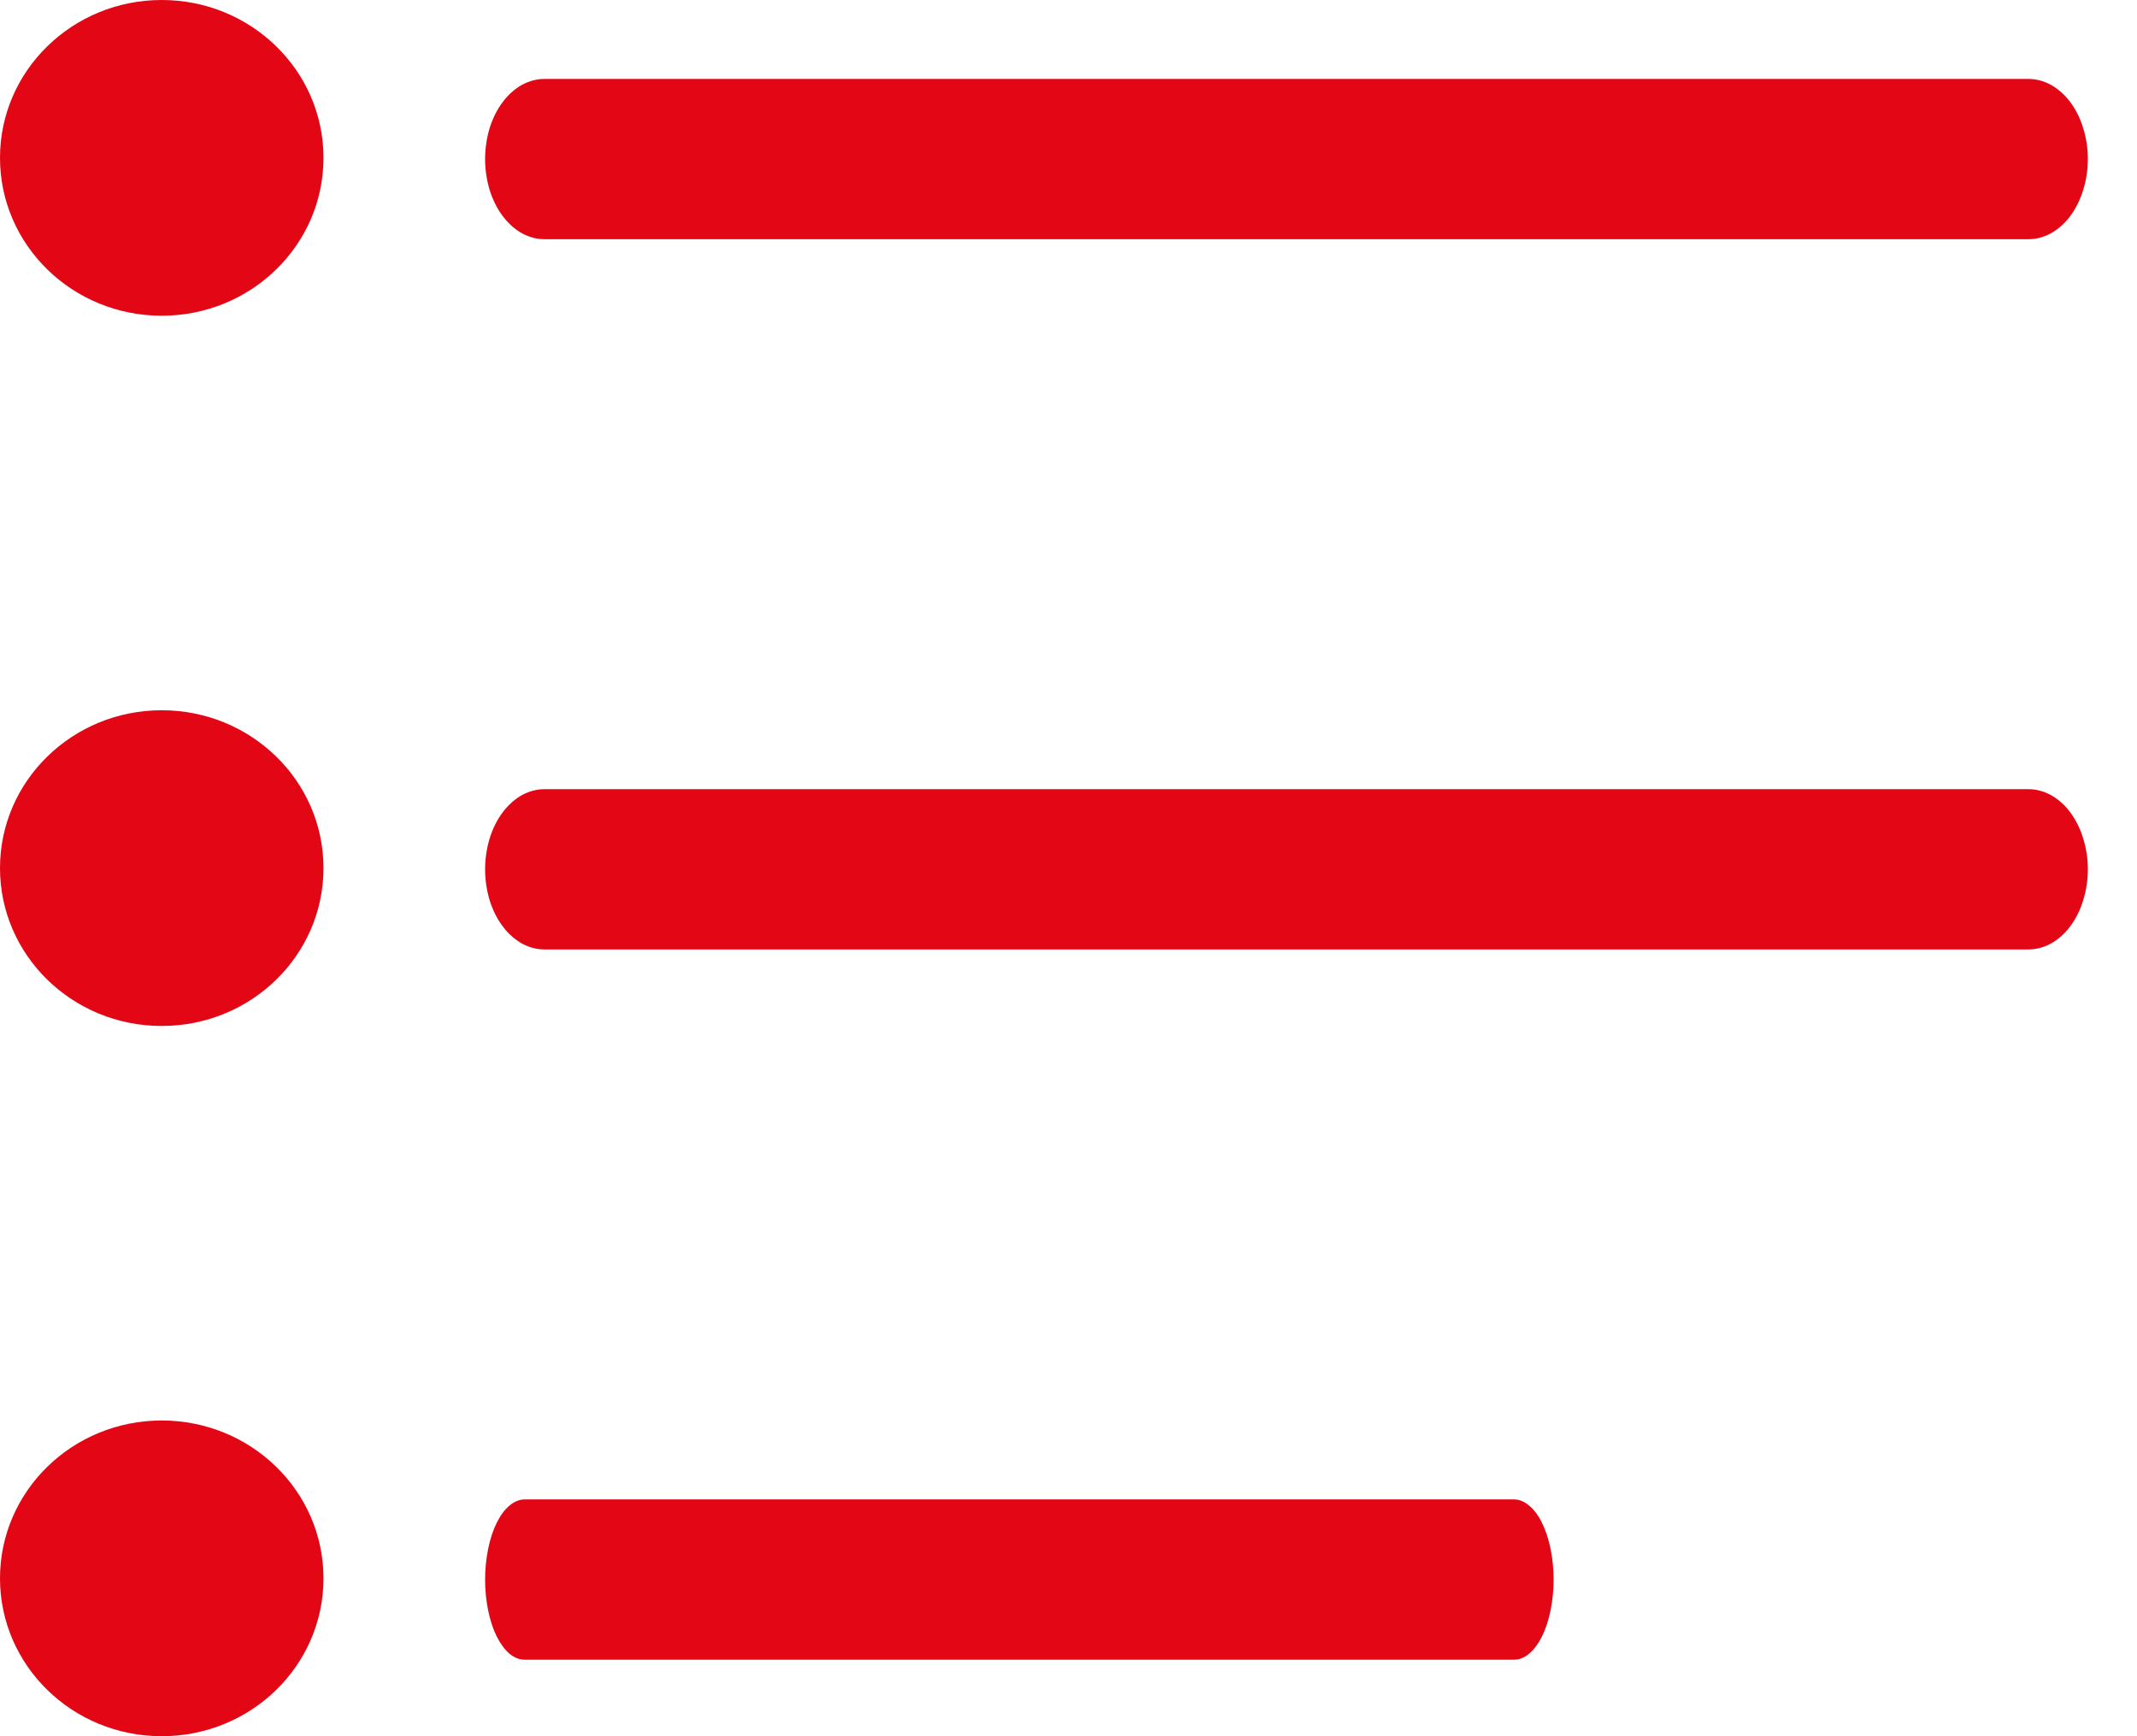
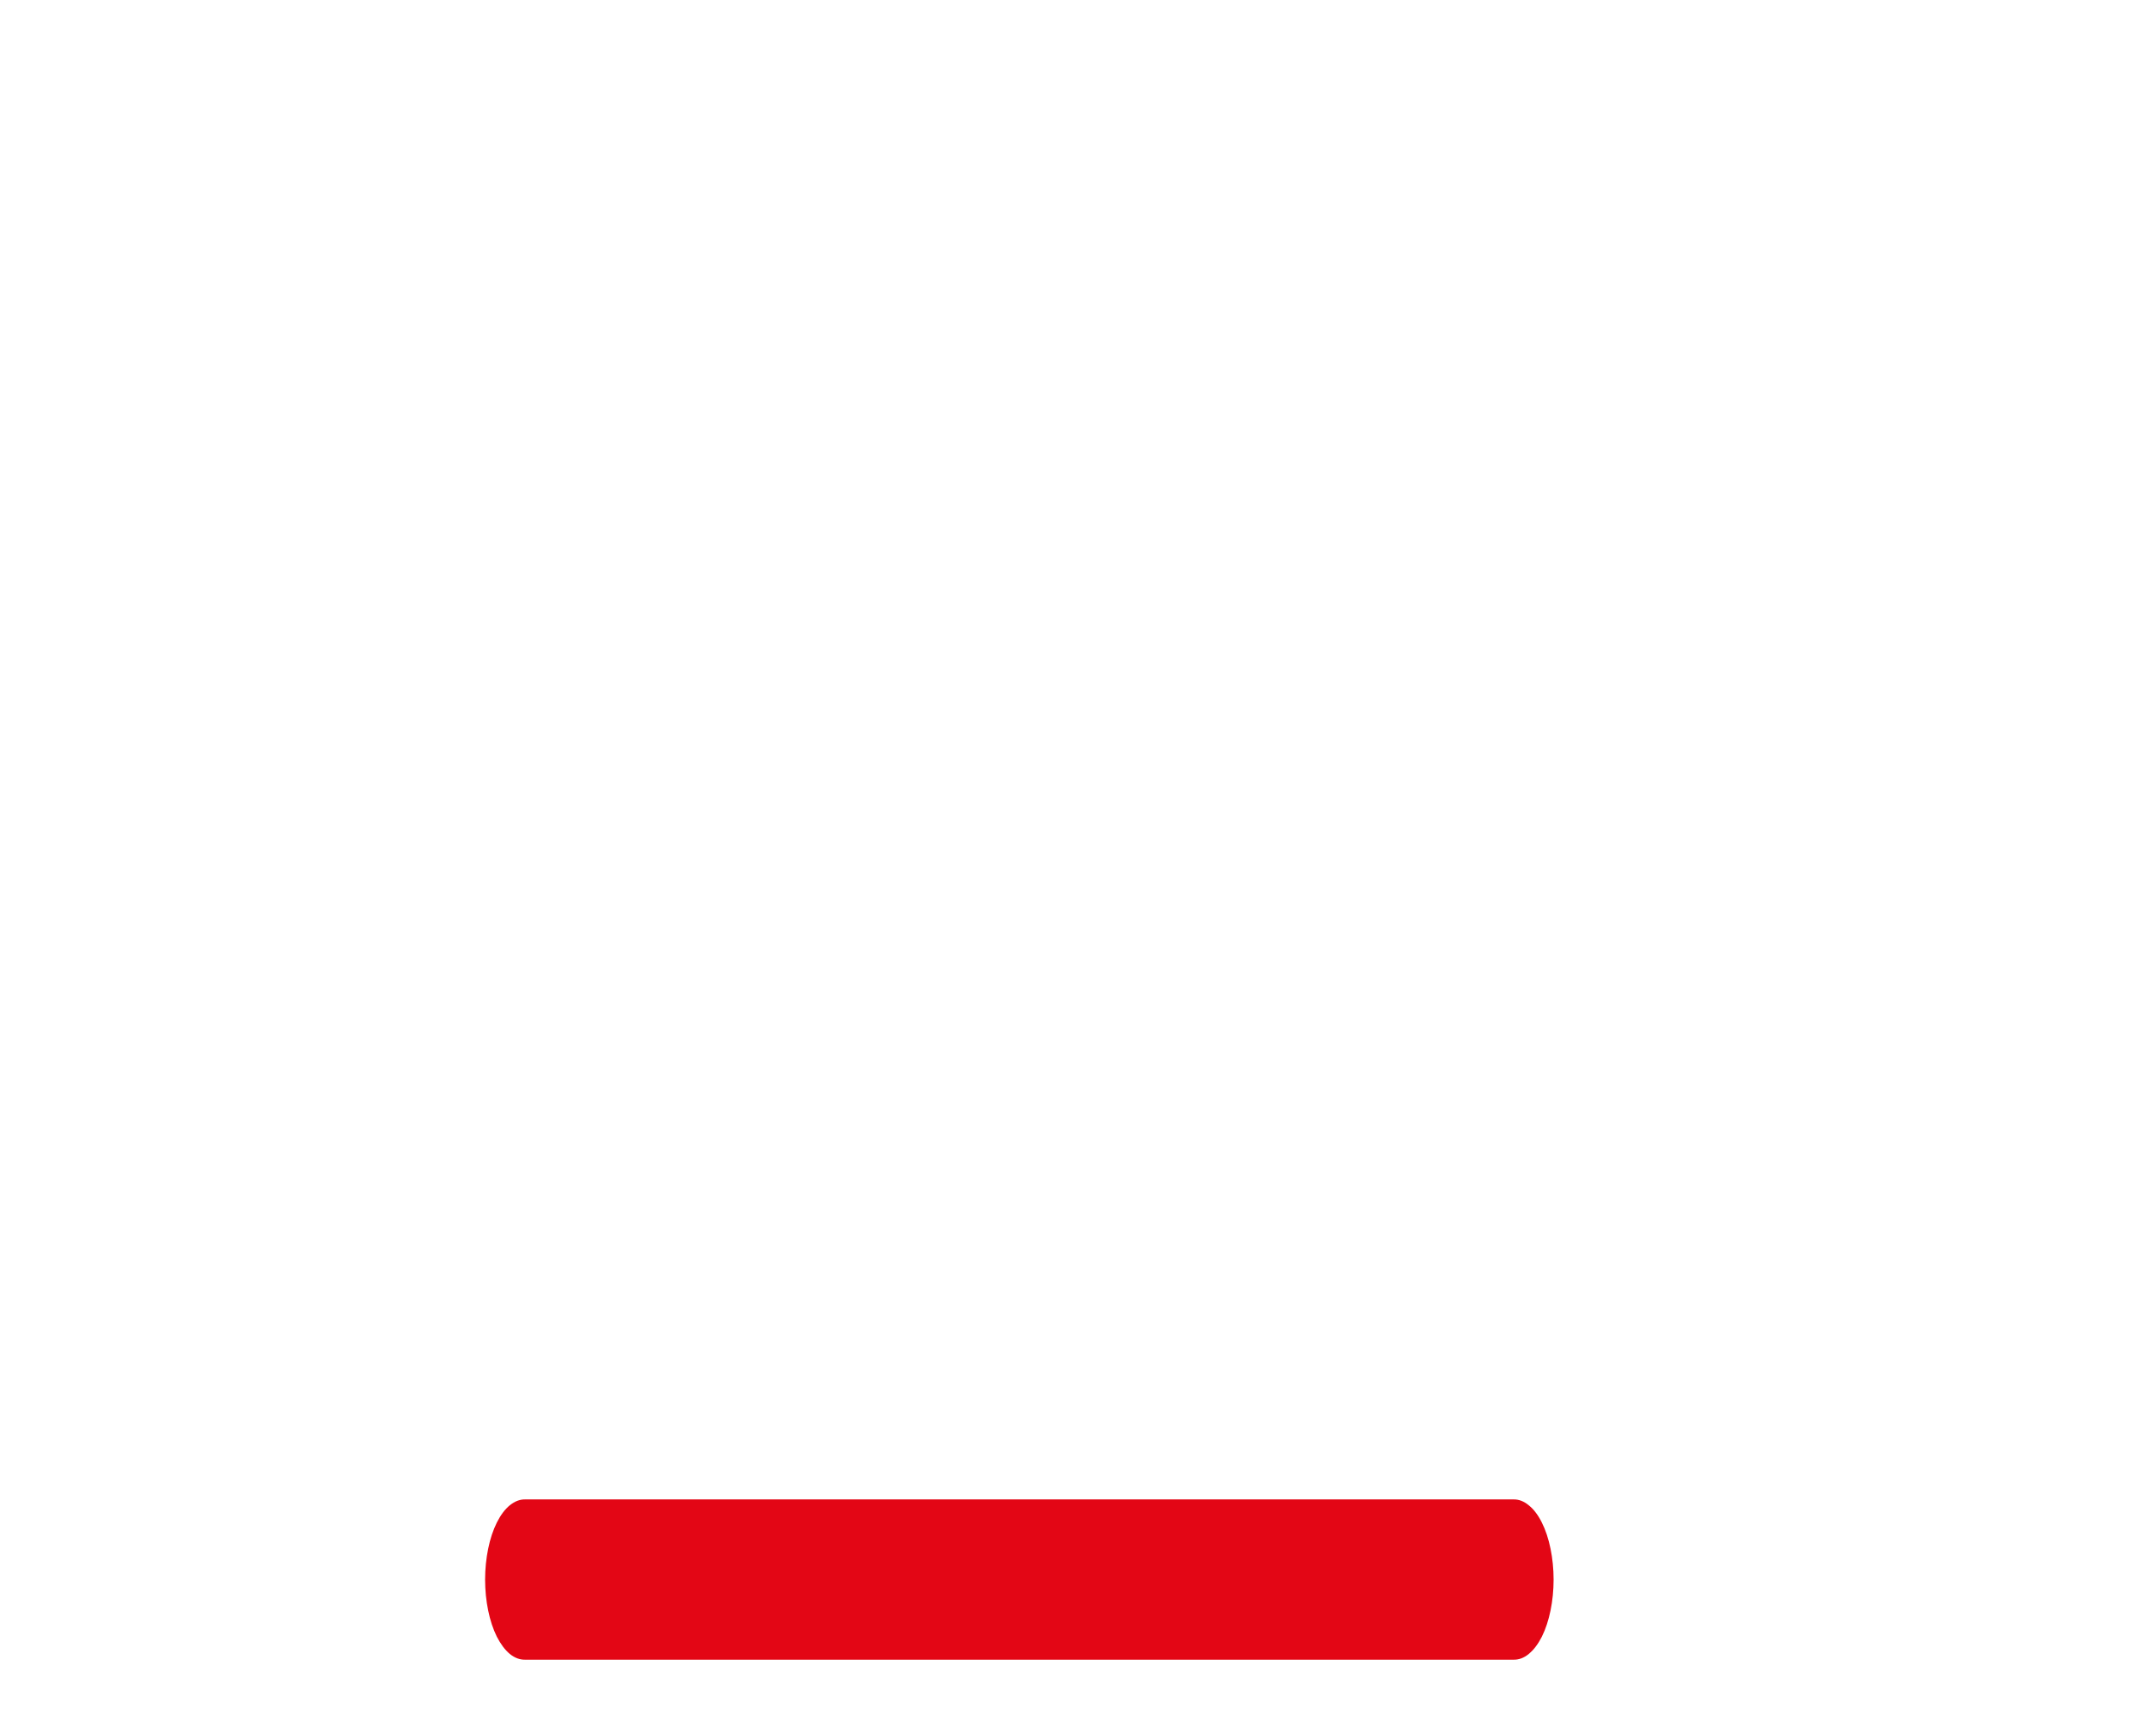
<svg xmlns="http://www.w3.org/2000/svg" width="16" height="13" viewBox="0 0 16 13" fill="none">
-   <path d="M4.082 0.591C4.023 0.59 3.965 0.605 3.91 0.634C3.856 0.664 3.806 0.708 3.764 0.764C3.722 0.819 3.689 0.886 3.666 0.959C3.644 1.033 3.632 1.111 3.632 1.191C3.632 1.27 3.644 1.349 3.666 1.422C3.689 1.496 3.722 1.562 3.764 1.618C3.806 1.674 3.856 1.718 3.91 1.748C3.965 1.777 4.023 1.792 4.082 1.791H15.181C15.24 1.792 15.299 1.777 15.353 1.748C15.408 1.718 15.458 1.674 15.5 1.618C15.541 1.562 15.575 1.496 15.597 1.422C15.62 1.349 15.632 1.27 15.632 1.191C15.632 1.111 15.62 1.033 15.597 0.959C15.575 0.886 15.541 0.819 15.5 0.764C15.458 0.708 15.408 0.664 15.353 0.634C15.299 0.605 15.24 0.59 15.181 0.591H4.082Z" fill="#E30615" />
-   <path d="M4.082 5.909C4.023 5.908 3.965 5.923 3.91 5.952C3.856 5.982 3.806 6.026 3.764 6.082C3.722 6.138 3.689 6.204 3.666 6.278C3.644 6.351 3.632 6.43 3.632 6.509C3.632 6.589 3.644 6.667 3.666 6.741C3.689 6.814 3.722 6.881 3.764 6.936C3.806 6.992 3.856 7.036 3.91 7.066C3.965 7.095 4.023 7.11 4.082 7.109H15.181C15.24 7.11 15.299 7.095 15.353 7.066C15.408 7.036 15.458 6.992 15.5 6.936C15.541 6.881 15.575 6.814 15.597 6.741C15.62 6.667 15.632 6.589 15.632 6.509C15.632 6.43 15.62 6.351 15.597 6.278C15.575 6.204 15.541 6.138 15.5 6.082C15.458 6.026 15.408 5.982 15.353 5.952C15.299 5.923 15.24 5.908 15.181 5.909H4.082Z" fill="#E30615" />
  <path d="M3.932 11.227C3.893 11.226 3.854 11.241 3.817 11.271C3.781 11.3 3.748 11.344 3.72 11.4C3.692 11.456 3.67 11.522 3.655 11.596C3.64 11.669 3.632 11.748 3.632 11.827C3.632 11.907 3.64 11.986 3.655 12.059C3.67 12.132 3.692 12.199 3.72 12.255C3.748 12.31 3.781 12.354 3.817 12.384C3.854 12.414 3.893 12.428 3.932 12.427H11.332C11.371 12.428 11.41 12.414 11.446 12.384C11.483 12.354 11.516 12.31 11.544 12.255C11.572 12.199 11.594 12.132 11.609 12.059C11.624 11.986 11.632 11.907 11.632 11.827C11.632 11.748 11.624 11.669 11.609 11.596C11.594 11.522 11.572 11.456 11.544 11.4C11.516 11.344 11.483 11.3 11.446 11.271C11.41 11.241 11.371 11.226 11.332 11.227H3.932Z" fill="#E30615" />
-   <path d="M1.211 7.682C1.88 7.682 2.422 7.153 2.422 6.5C2.422 5.847 1.88 5.318 1.211 5.318C0.542 5.318 0 5.847 0 6.5C0 7.153 0.542 7.682 1.211 7.682Z" fill="#E30615" />
-   <path d="M1.211 2.364C1.88 2.364 2.422 1.835 2.422 1.182C2.422 0.529 1.88 0 1.211 0C0.542 0 0 0.529 0 1.182C0 1.835 0.542 2.364 1.211 2.364Z" fill="#E30615" />
-   <path d="M1.211 13C1.88 13 2.422 12.471 2.422 11.818C2.422 11.165 1.88 10.636 1.211 10.636C0.542 10.636 0 11.165 0 11.818C0 12.471 0.542 13 1.211 13Z" fill="#E30615" />
</svg>